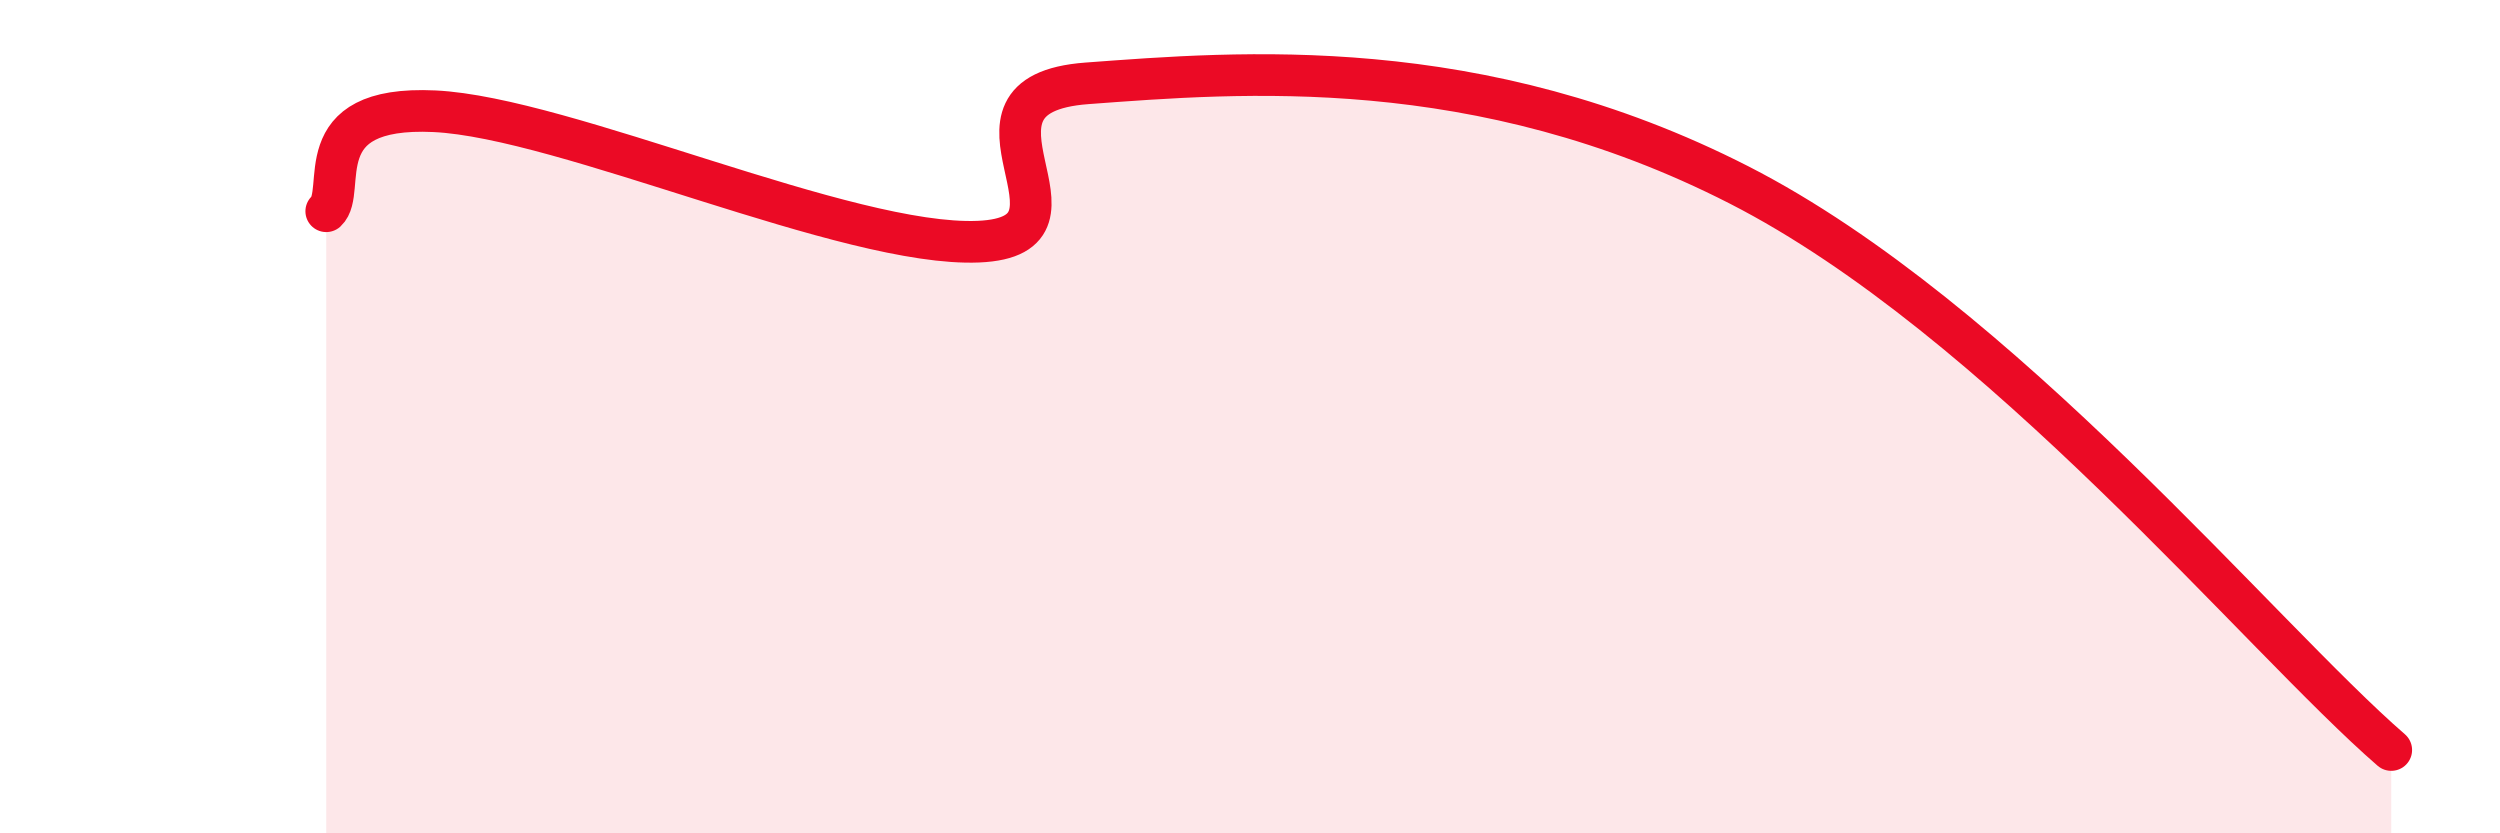
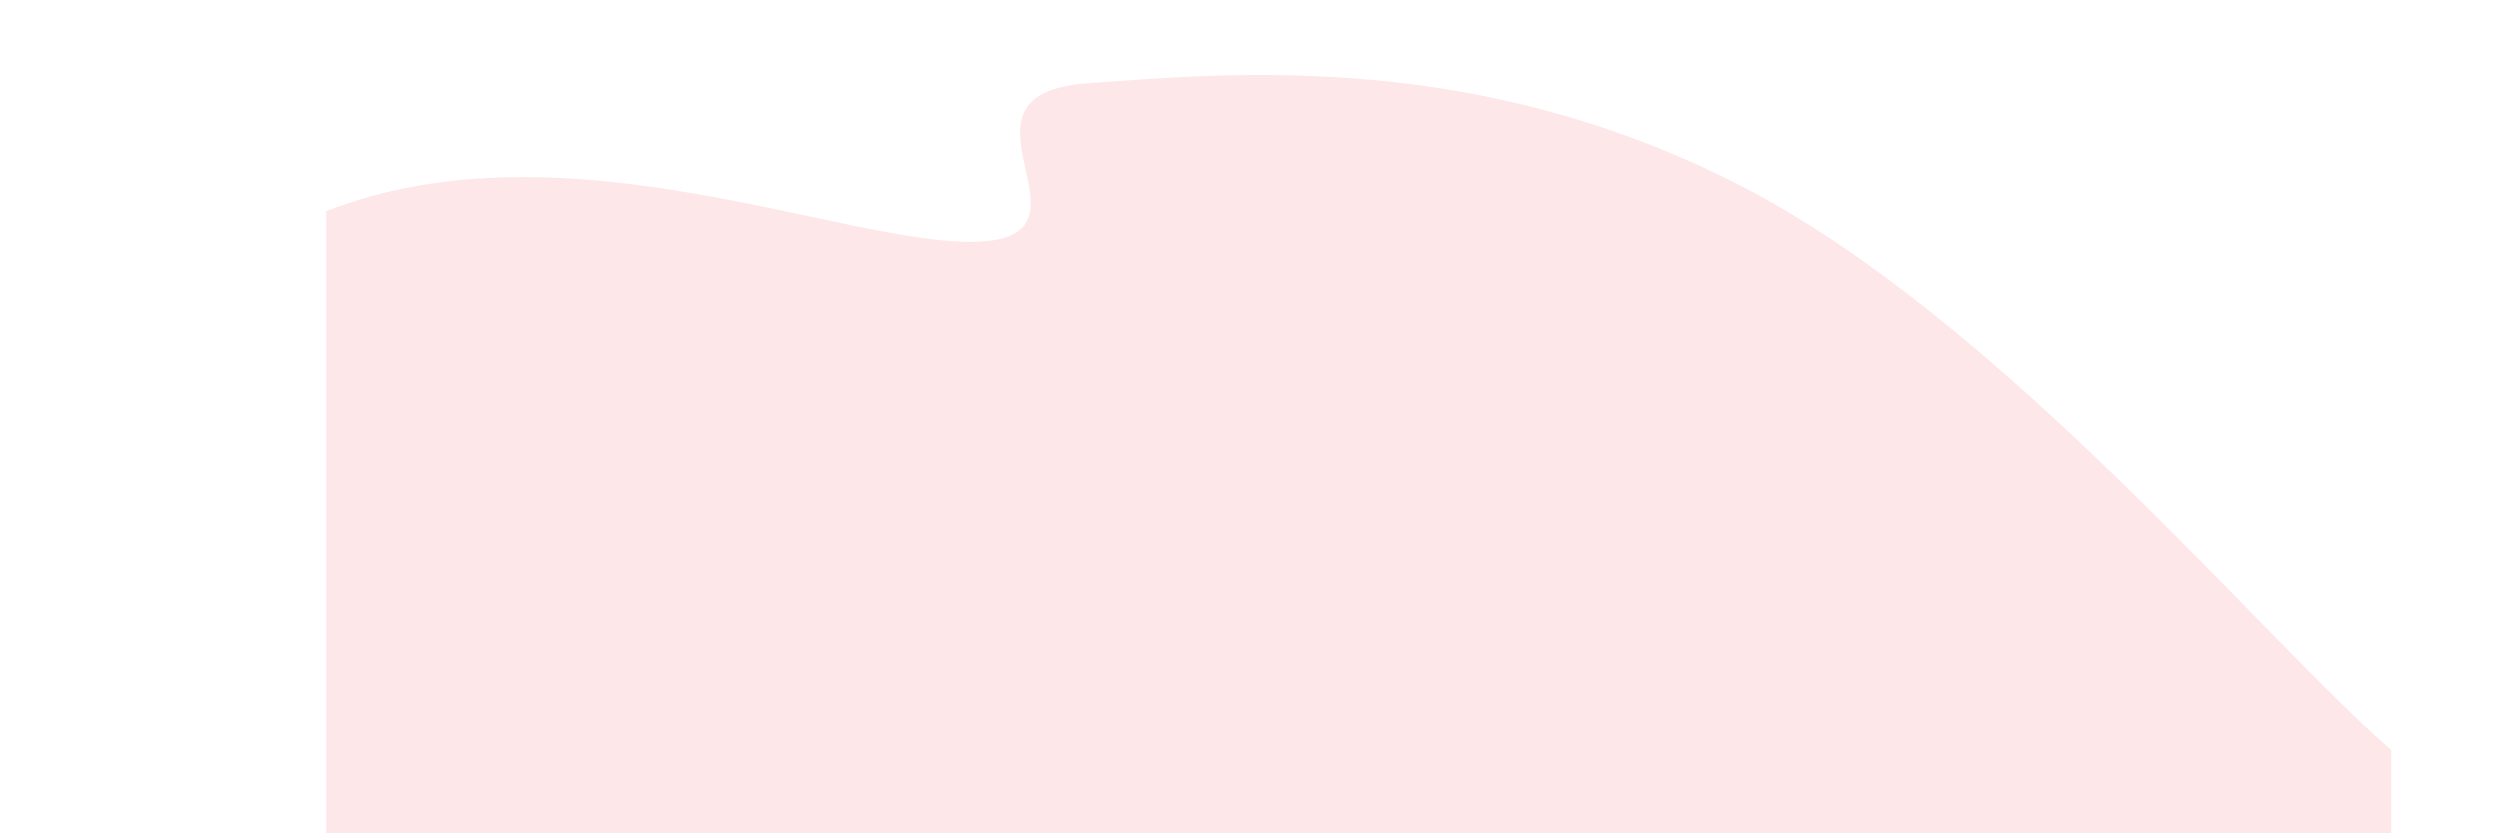
<svg xmlns="http://www.w3.org/2000/svg" width="60" height="20" viewBox="0 0 60 20">
-   <path d="M 7.83,5.07 C 8.35,4.59 7.3,2.52 10.43,2.67 C 13.56,2.82 20.35,5.93 23.48,5.8 C 26.61,5.67 22.44,2.27 26.09,2 C 29.74,1.73 35.48,1.24 41.74,4.44 C 48,7.64 54.26,15.29 57.39,18L57.39 20L7.83 20Z" fill="#EB0A25" opacity="0.1" stroke-linecap="round" stroke-linejoin="round" />
-   <path d="M 7.83,5.07 C 8.35,4.59 7.3,2.52 10.43,2.67 C 13.56,2.82 20.35,5.93 23.48,5.8 C 26.61,5.67 22.44,2.27 26.09,2 C 29.74,1.73 35.48,1.24 41.74,4.44 C 48,7.64 54.26,15.29 57.39,18" stroke="#EB0A25" stroke-width="1" fill="none" stroke-linecap="round" stroke-linejoin="round" />
+   <path d="M 7.83,5.07 C 13.56,2.82 20.35,5.93 23.48,5.8 C 26.61,5.67 22.44,2.27 26.09,2 C 29.74,1.73 35.48,1.24 41.74,4.44 C 48,7.64 54.26,15.29 57.39,18L57.39 20L7.83 20Z" fill="#EB0A25" opacity="0.1" stroke-linecap="round" stroke-linejoin="round" />
</svg>